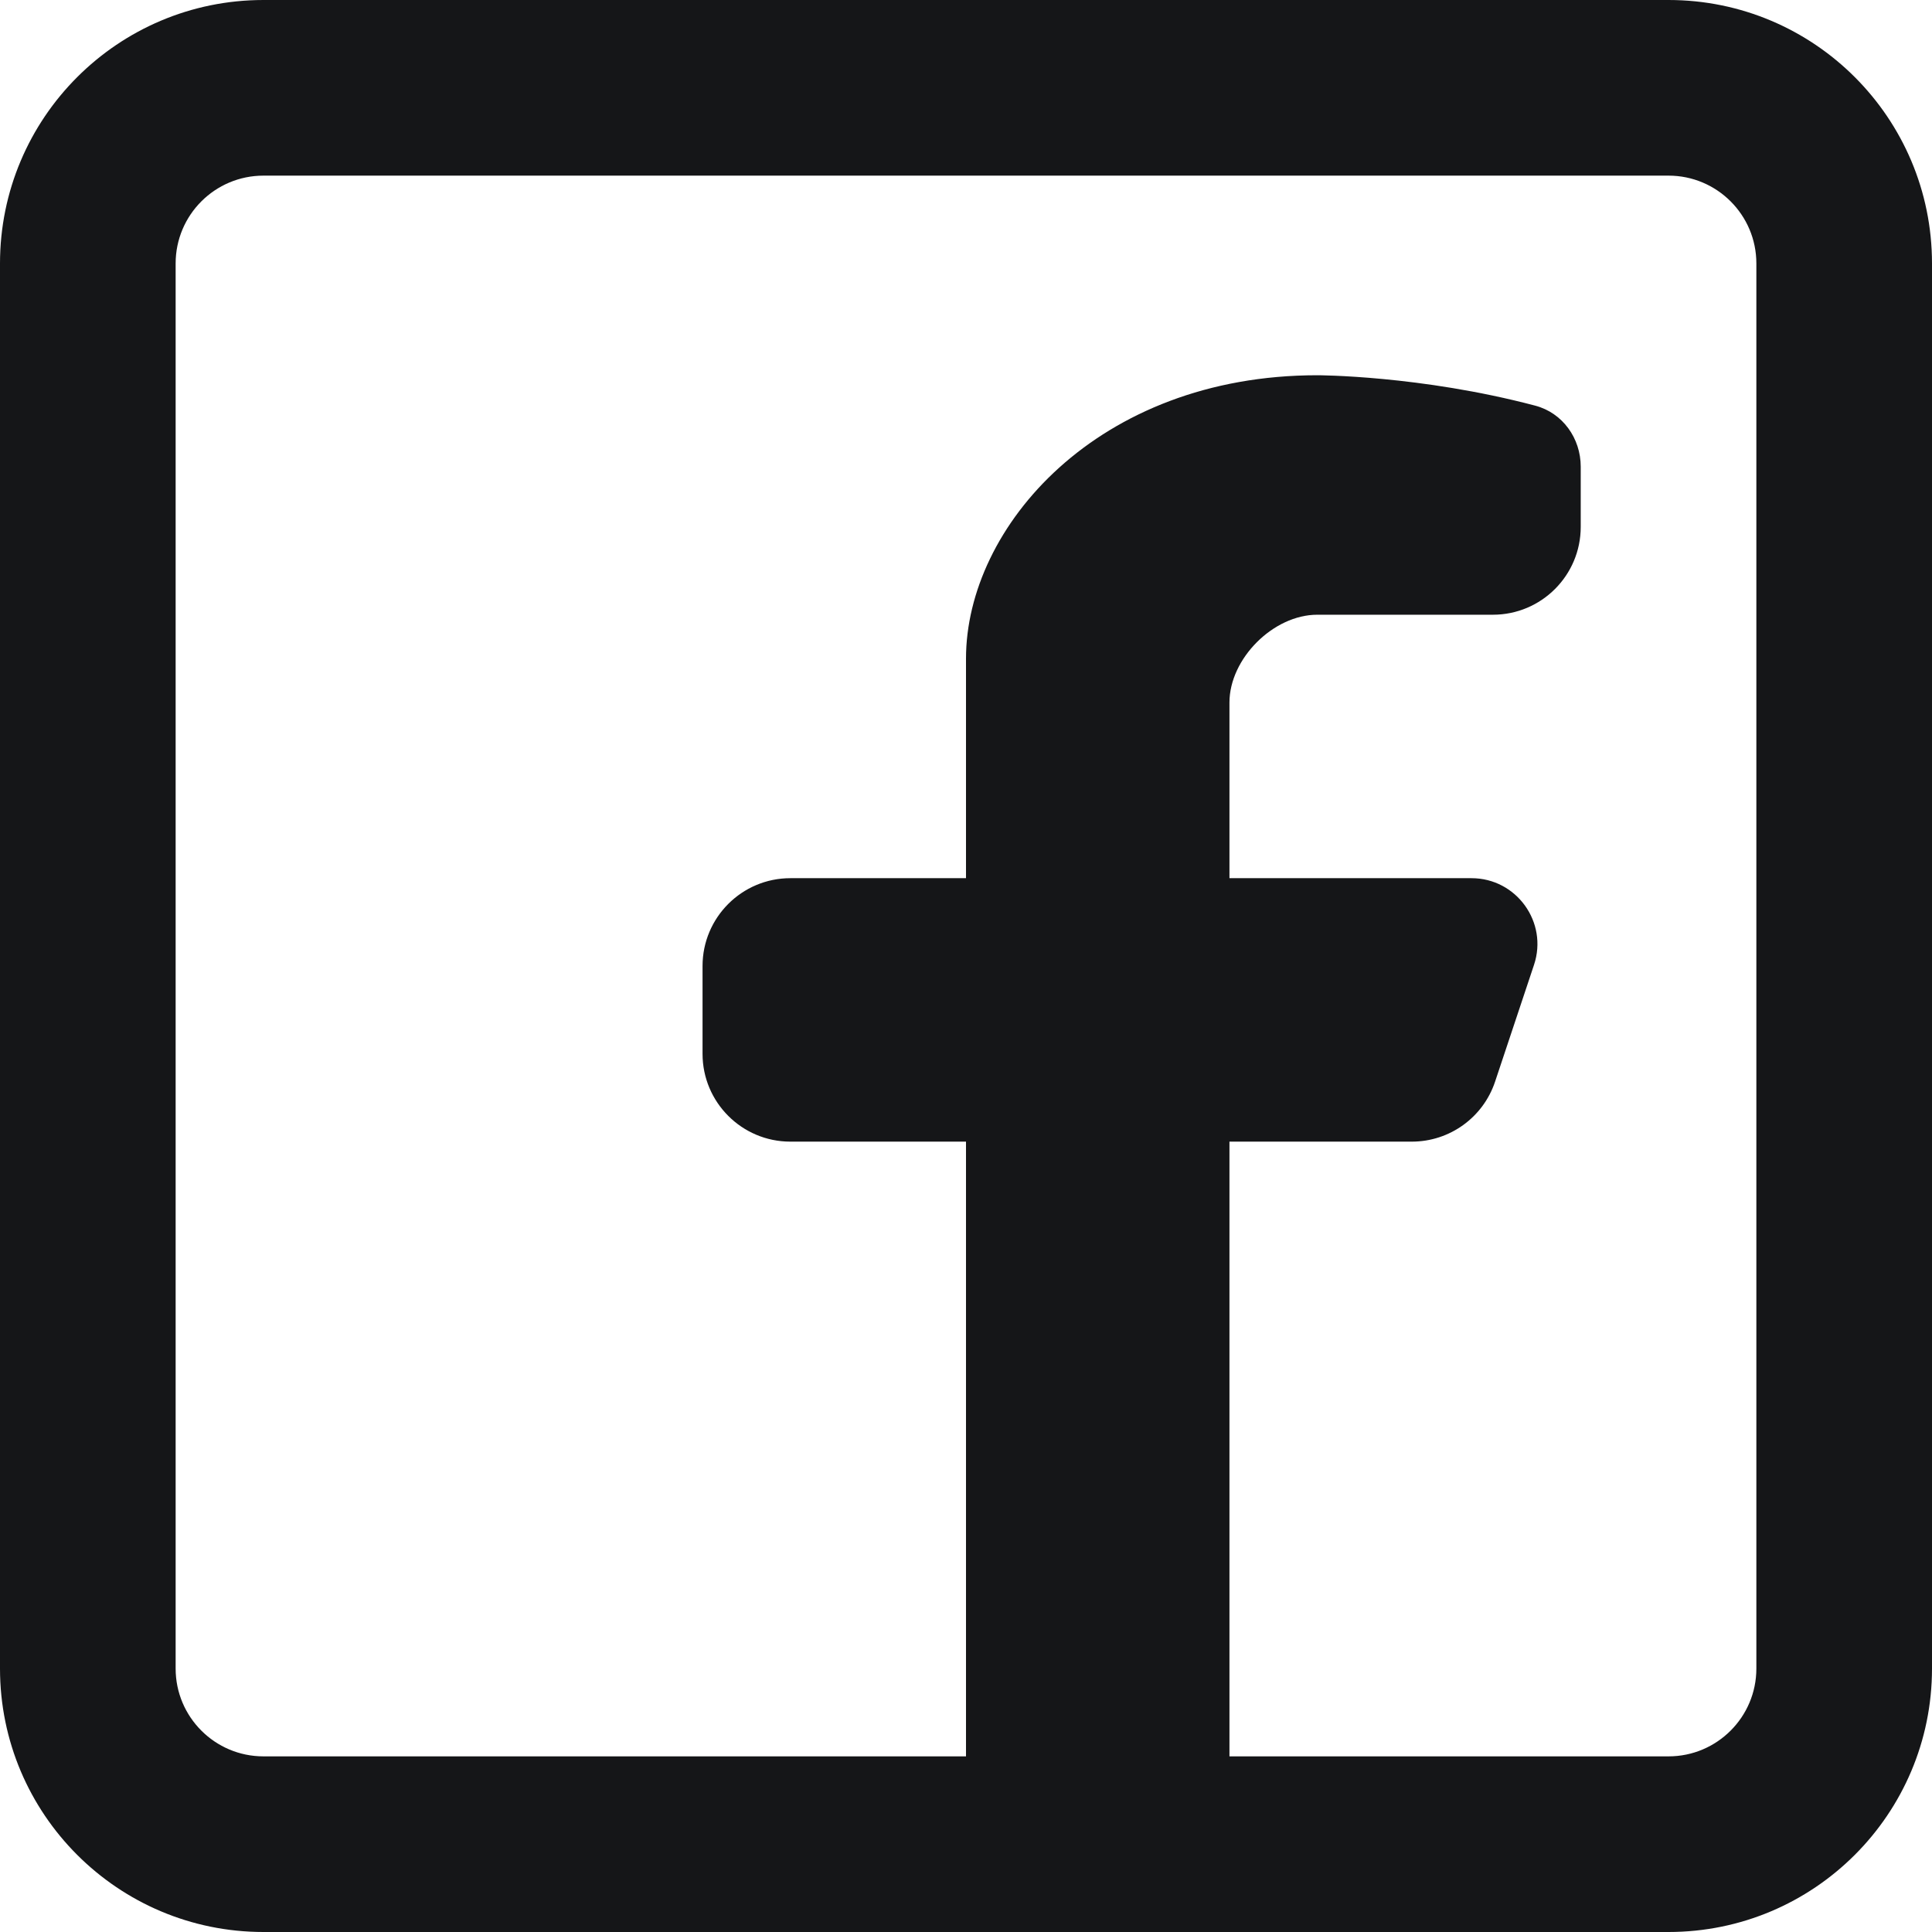
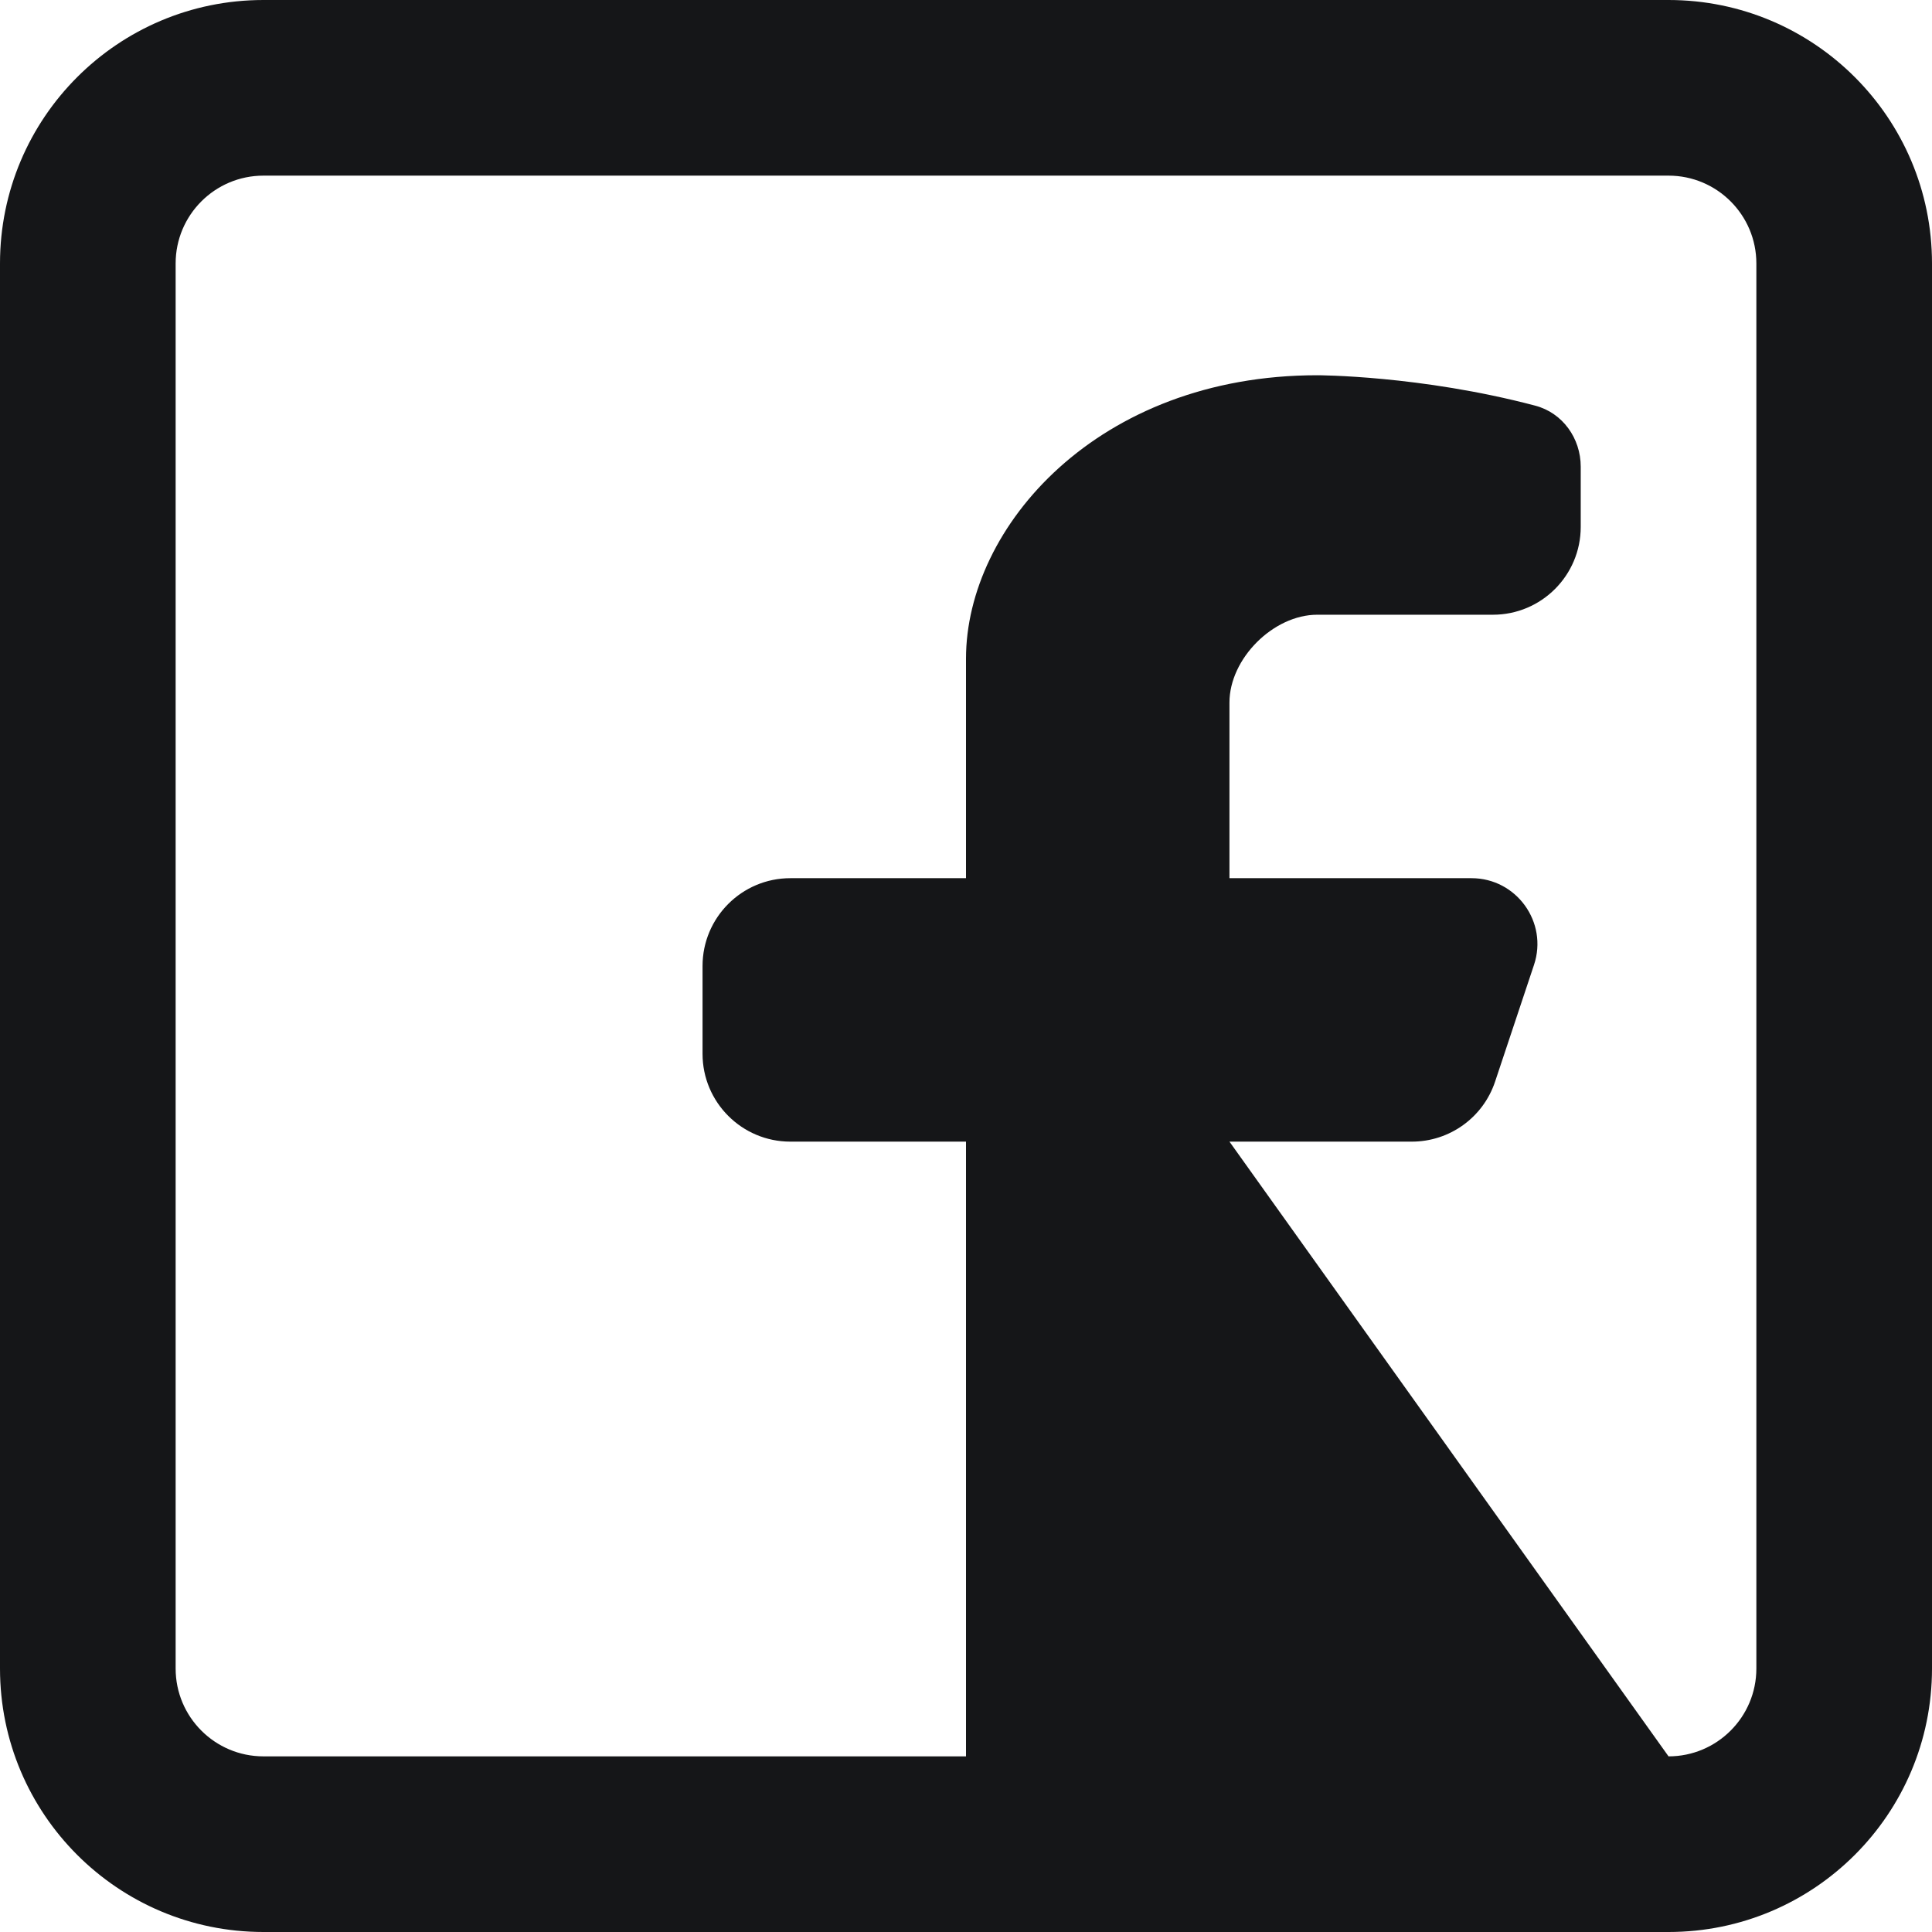
<svg xmlns="http://www.w3.org/2000/svg" width="22" height="22" viewBox="0 0 22 22" fill="none">
  <desc>
			Created with Pixso.
	</desc>
  <defs />
-   <path id="icon" d="M19 0C20.657 0 22 1.343 22 3L22 19C22 20.657 20.657 22 19 22L3 22C1.343 22 0 20.657 0 19L0 3C0 1.343 1.343 0 3 0L19 0ZM19 2C19.552 2 20 2.448 20 3L20 19C20 19.552 19.552 20 19 20L14 20L14 13L16.076 13C16.507 13 16.889 12.725 17.025 12.316L17.468 10.987C17.63 10.502 17.268 10 16.756 10L14 10L14 8C14 7.5 14.5 7 15 7L17 7C17.552 7 18 6.552 18 6L18 5.314C18 4.991 17.794 4.701 17.481 4.619C16.171 4.273 15 4.273 15 4.273C12.5 4.273 11 6 11 7.5L11 10L9 10C8.448 10 8 10.448 8 11L8 12C8 12.552 8.448 13 9 13L11 13L11 20L3 20C2.448 20 2 19.552 2 19L2 3C2 2.448 2.448 2 3 2L19 2Z" fill="#151618" fill-opacity="1" fill-rule="evenodd" />
+   <path id="icon" d="M19 0C20.657 0 22 1.343 22 3L22 19C22 20.657 20.657 22 19 22L3 22C1.343 22 0 20.657 0 19L0 3C0 1.343 1.343 0 3 0L19 0ZM19 2C19.552 2 20 2.448 20 3L20 19C20 19.552 19.552 20 19 20L14 13L16.076 13C16.507 13 16.889 12.725 17.025 12.316L17.468 10.987C17.63 10.502 17.268 10 16.756 10L14 10L14 8C14 7.5 14.5 7 15 7L17 7C17.552 7 18 6.552 18 6L18 5.314C18 4.991 17.794 4.701 17.481 4.619C16.171 4.273 15 4.273 15 4.273C12.5 4.273 11 6 11 7.5L11 10L9 10C8.448 10 8 10.448 8 11L8 12C8 12.552 8.448 13 9 13L11 13L11 20L3 20C2.448 20 2 19.552 2 19L2 3C2 2.448 2.448 2 3 2L19 2Z" fill="#151618" fill-opacity="1" fill-rule="evenodd" />
</svg>